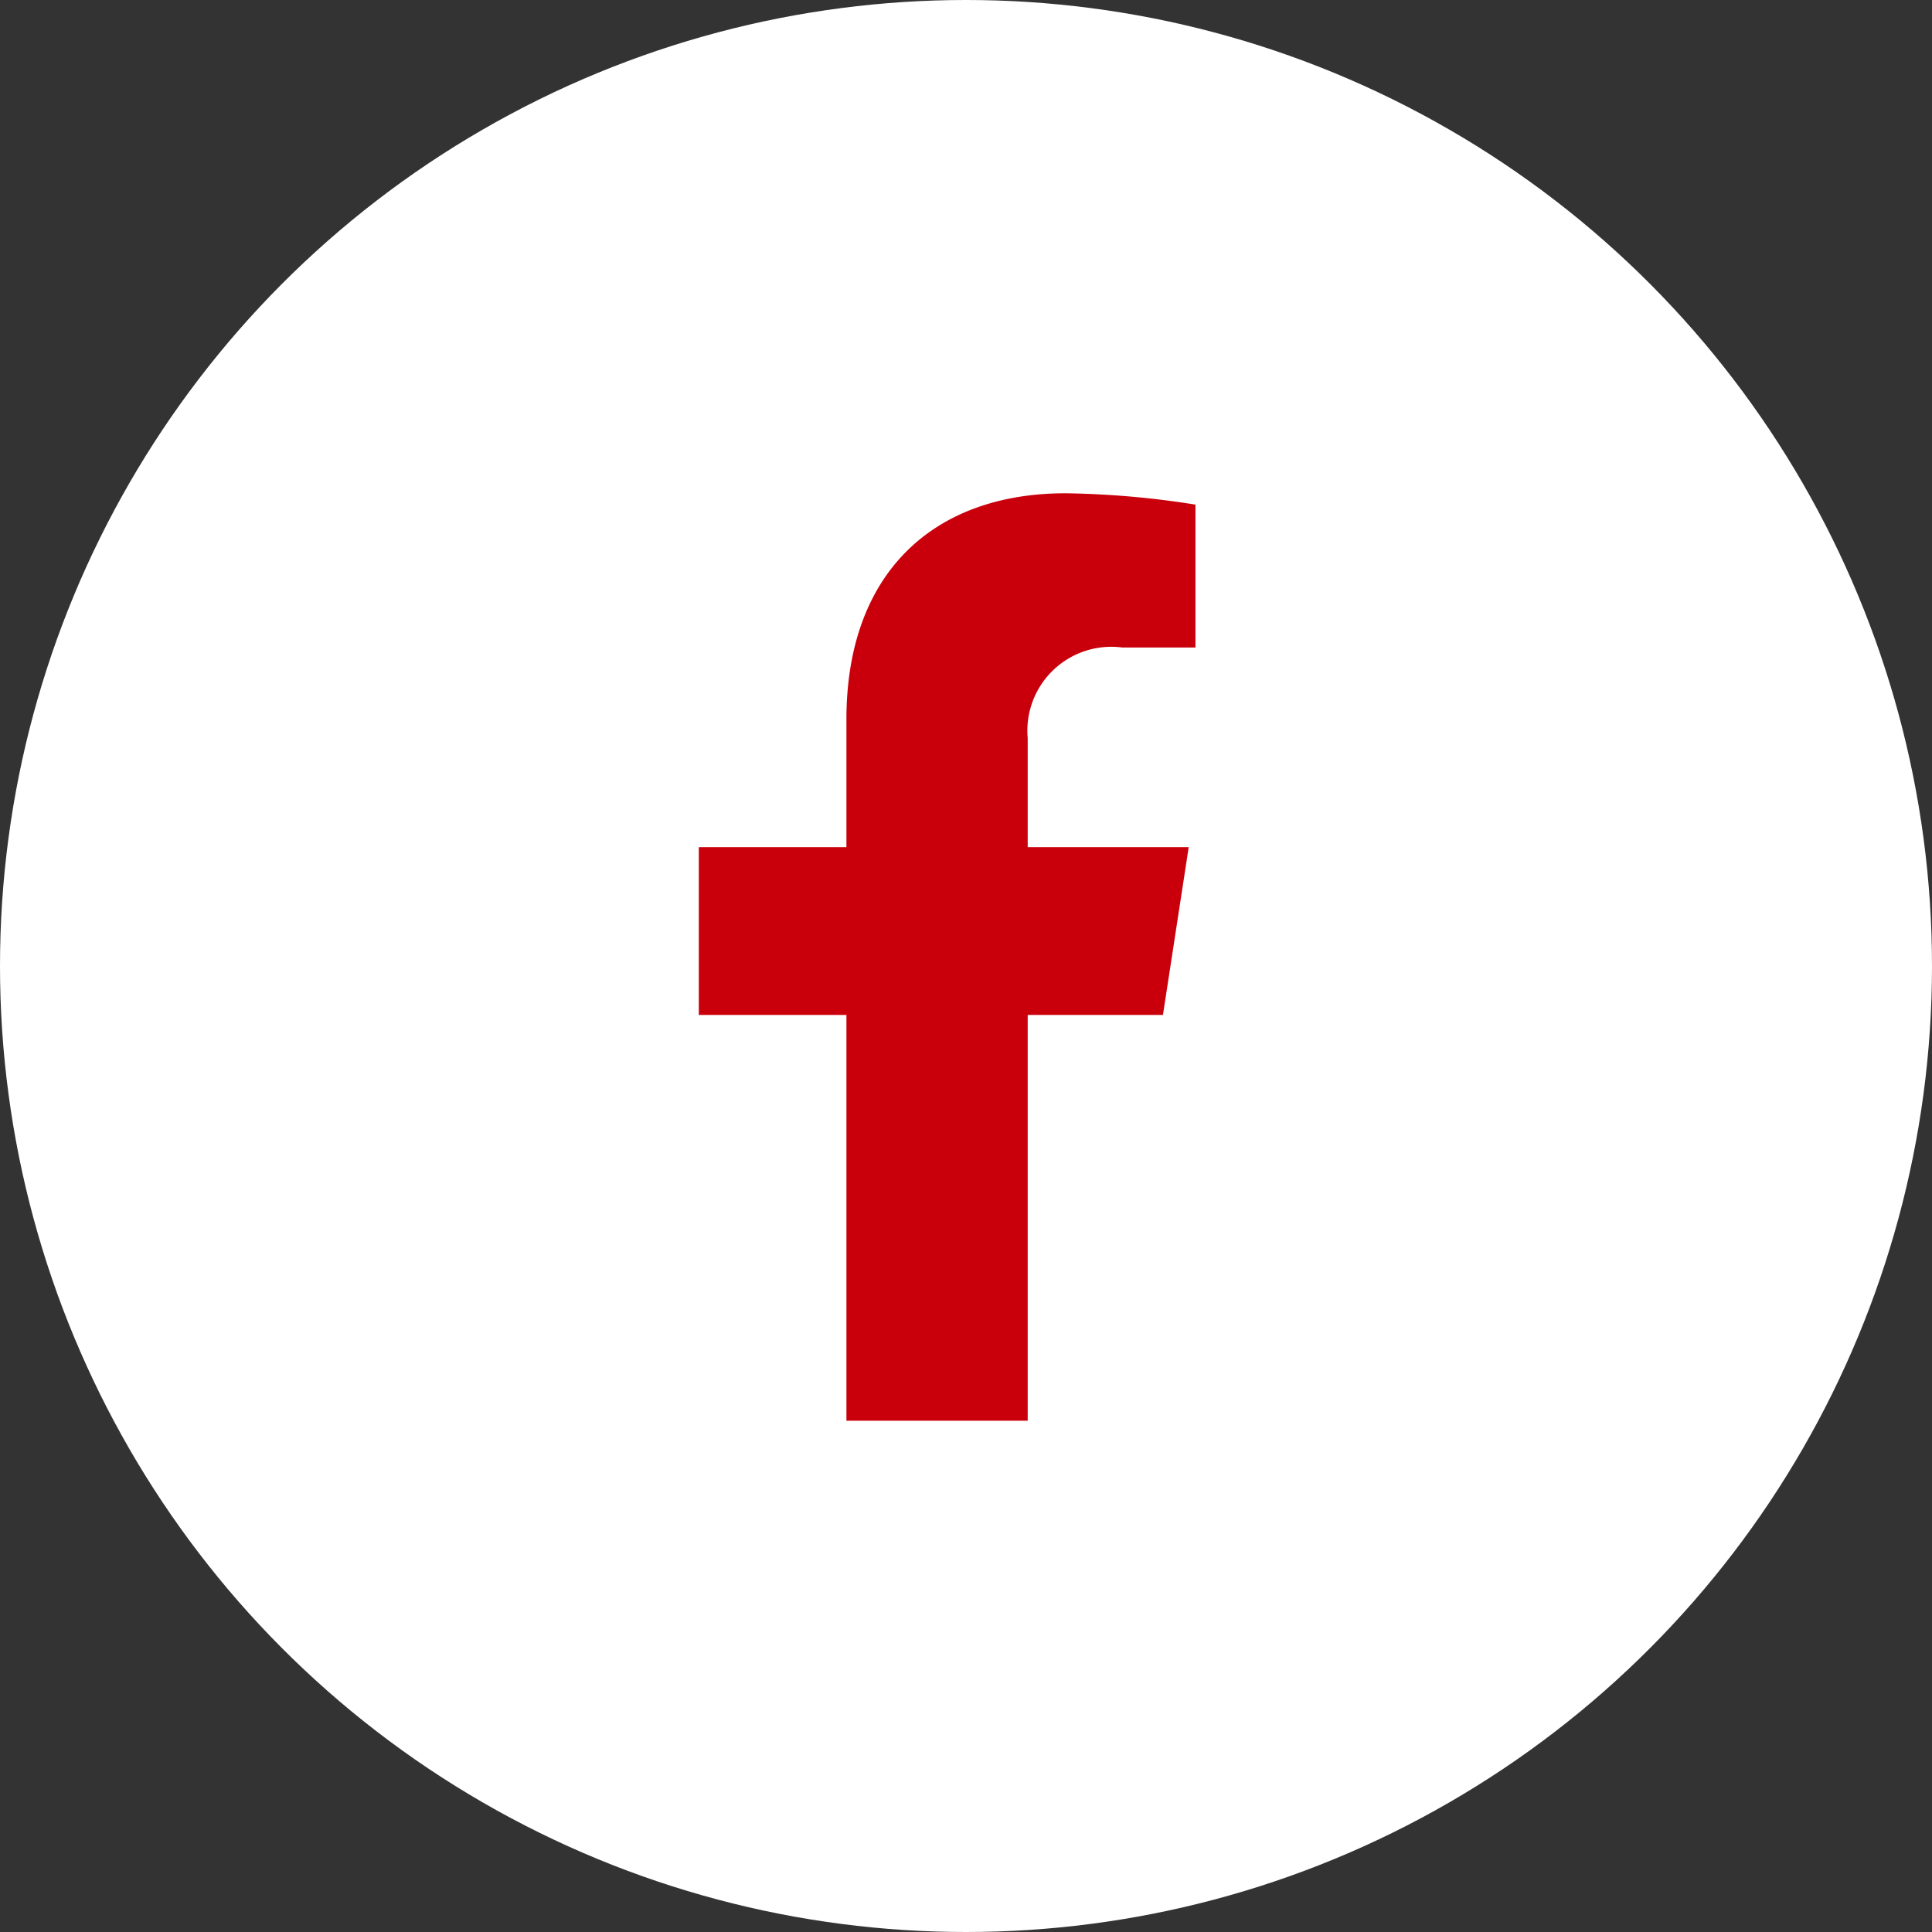
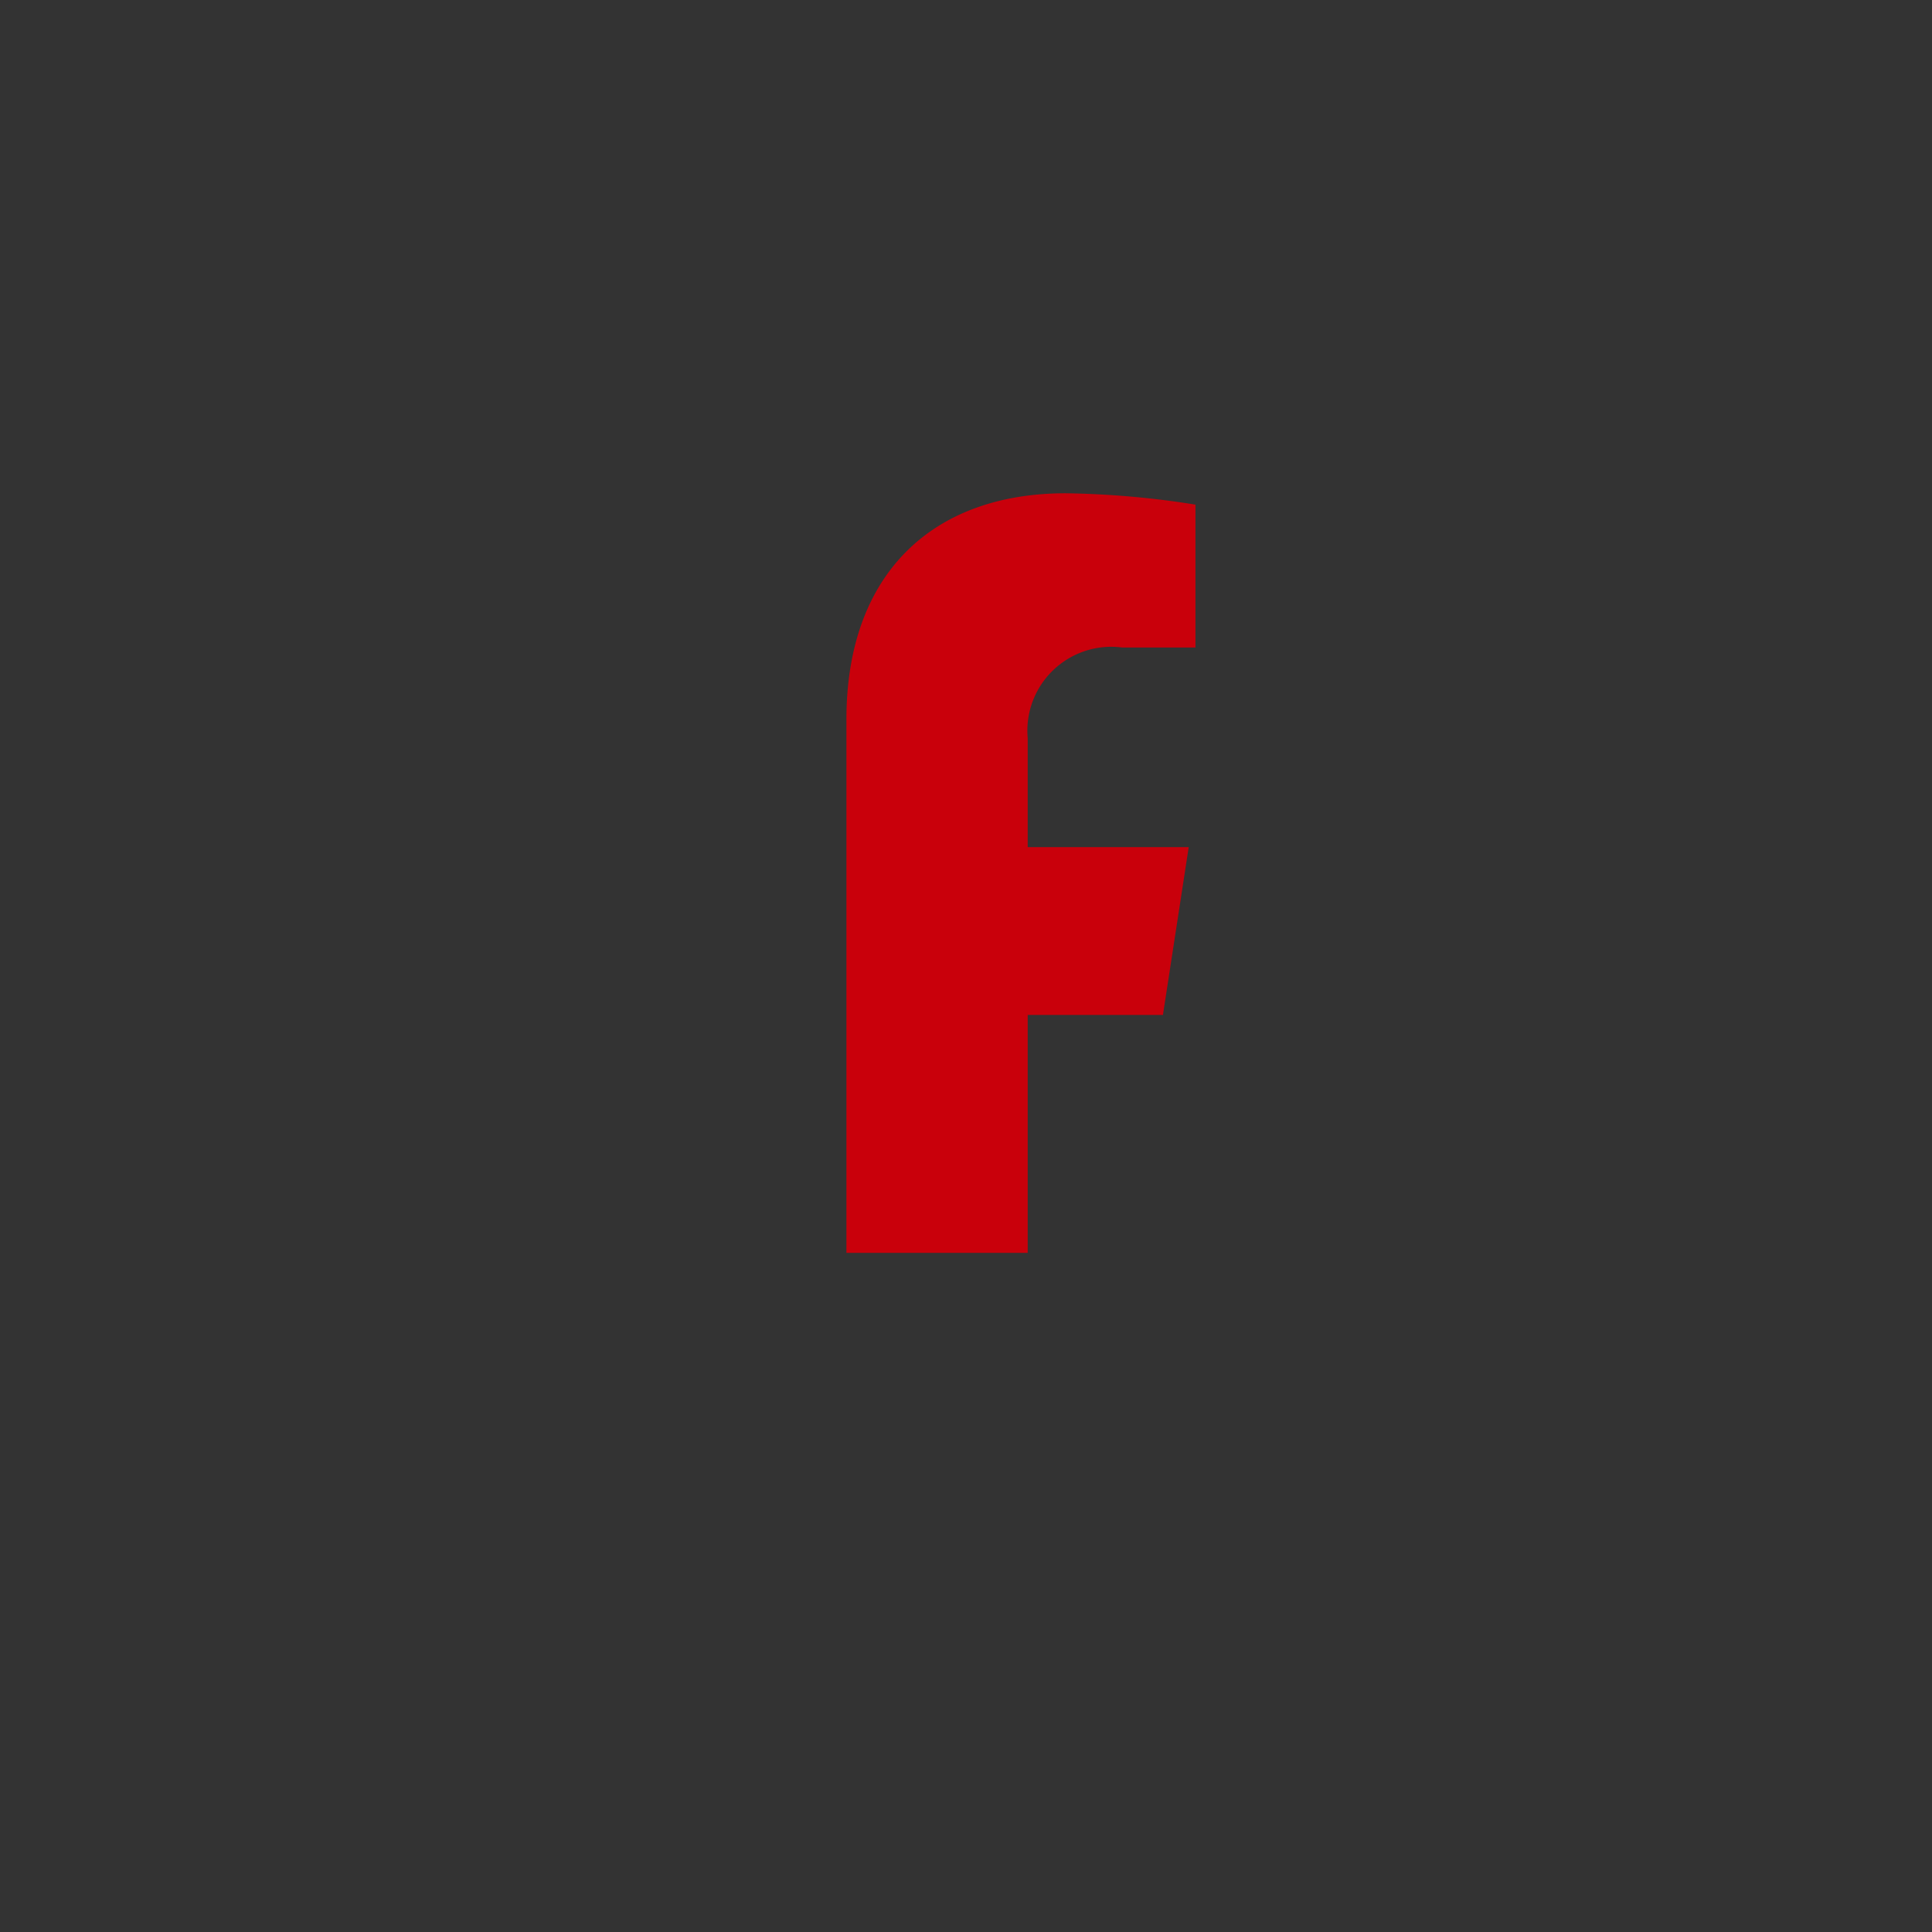
<svg xmlns="http://www.w3.org/2000/svg" width="47" height="47" viewBox="0 0 47 47">
  <rect x="0" y="0" width="47" height="47" fill="#333333" stroke="none" />
  <g id="Group_295" data-name="Group 295" transform="translate(-59.984 -226.312)">
    <g id="Group_294" data-name="Group 294" transform="translate(60)">
-       <circle id="Ellipse_37" data-name="Ellipse 37" cx="23.5" cy="23.5" r="23.5" transform="translate(-0.016 226.312)" fill="#fff" />
-     </g>
-     <path id="Icon_awesome-facebook-f" data-name="Icon awesome-facebook-f" d="M12.9,12.691l.627-4.083H9.61V5.958a2.042,2.042,0,0,1,2.3-2.206h1.781V.276A21.72,21.72,0,0,0,10.531,0C7.3,0,5.2,1.956,5.2,5.5V8.608H1.609v4.083H5.2v9.871H9.61V12.691Z" transform="translate(75.375 238.312)" fill="#c9000b" />
+       </g>
+     <path id="Icon_awesome-facebook-f" data-name="Icon awesome-facebook-f" d="M12.9,12.691l.627-4.083H9.61V5.958a2.042,2.042,0,0,1,2.3-2.206h1.781V.276A21.72,21.72,0,0,0,10.531,0C7.3,0,5.2,1.956,5.2,5.5V8.608H1.609H5.2v9.871H9.61V12.691Z" transform="translate(75.375 238.312)" fill="#c9000b" />
  </g>
</svg>